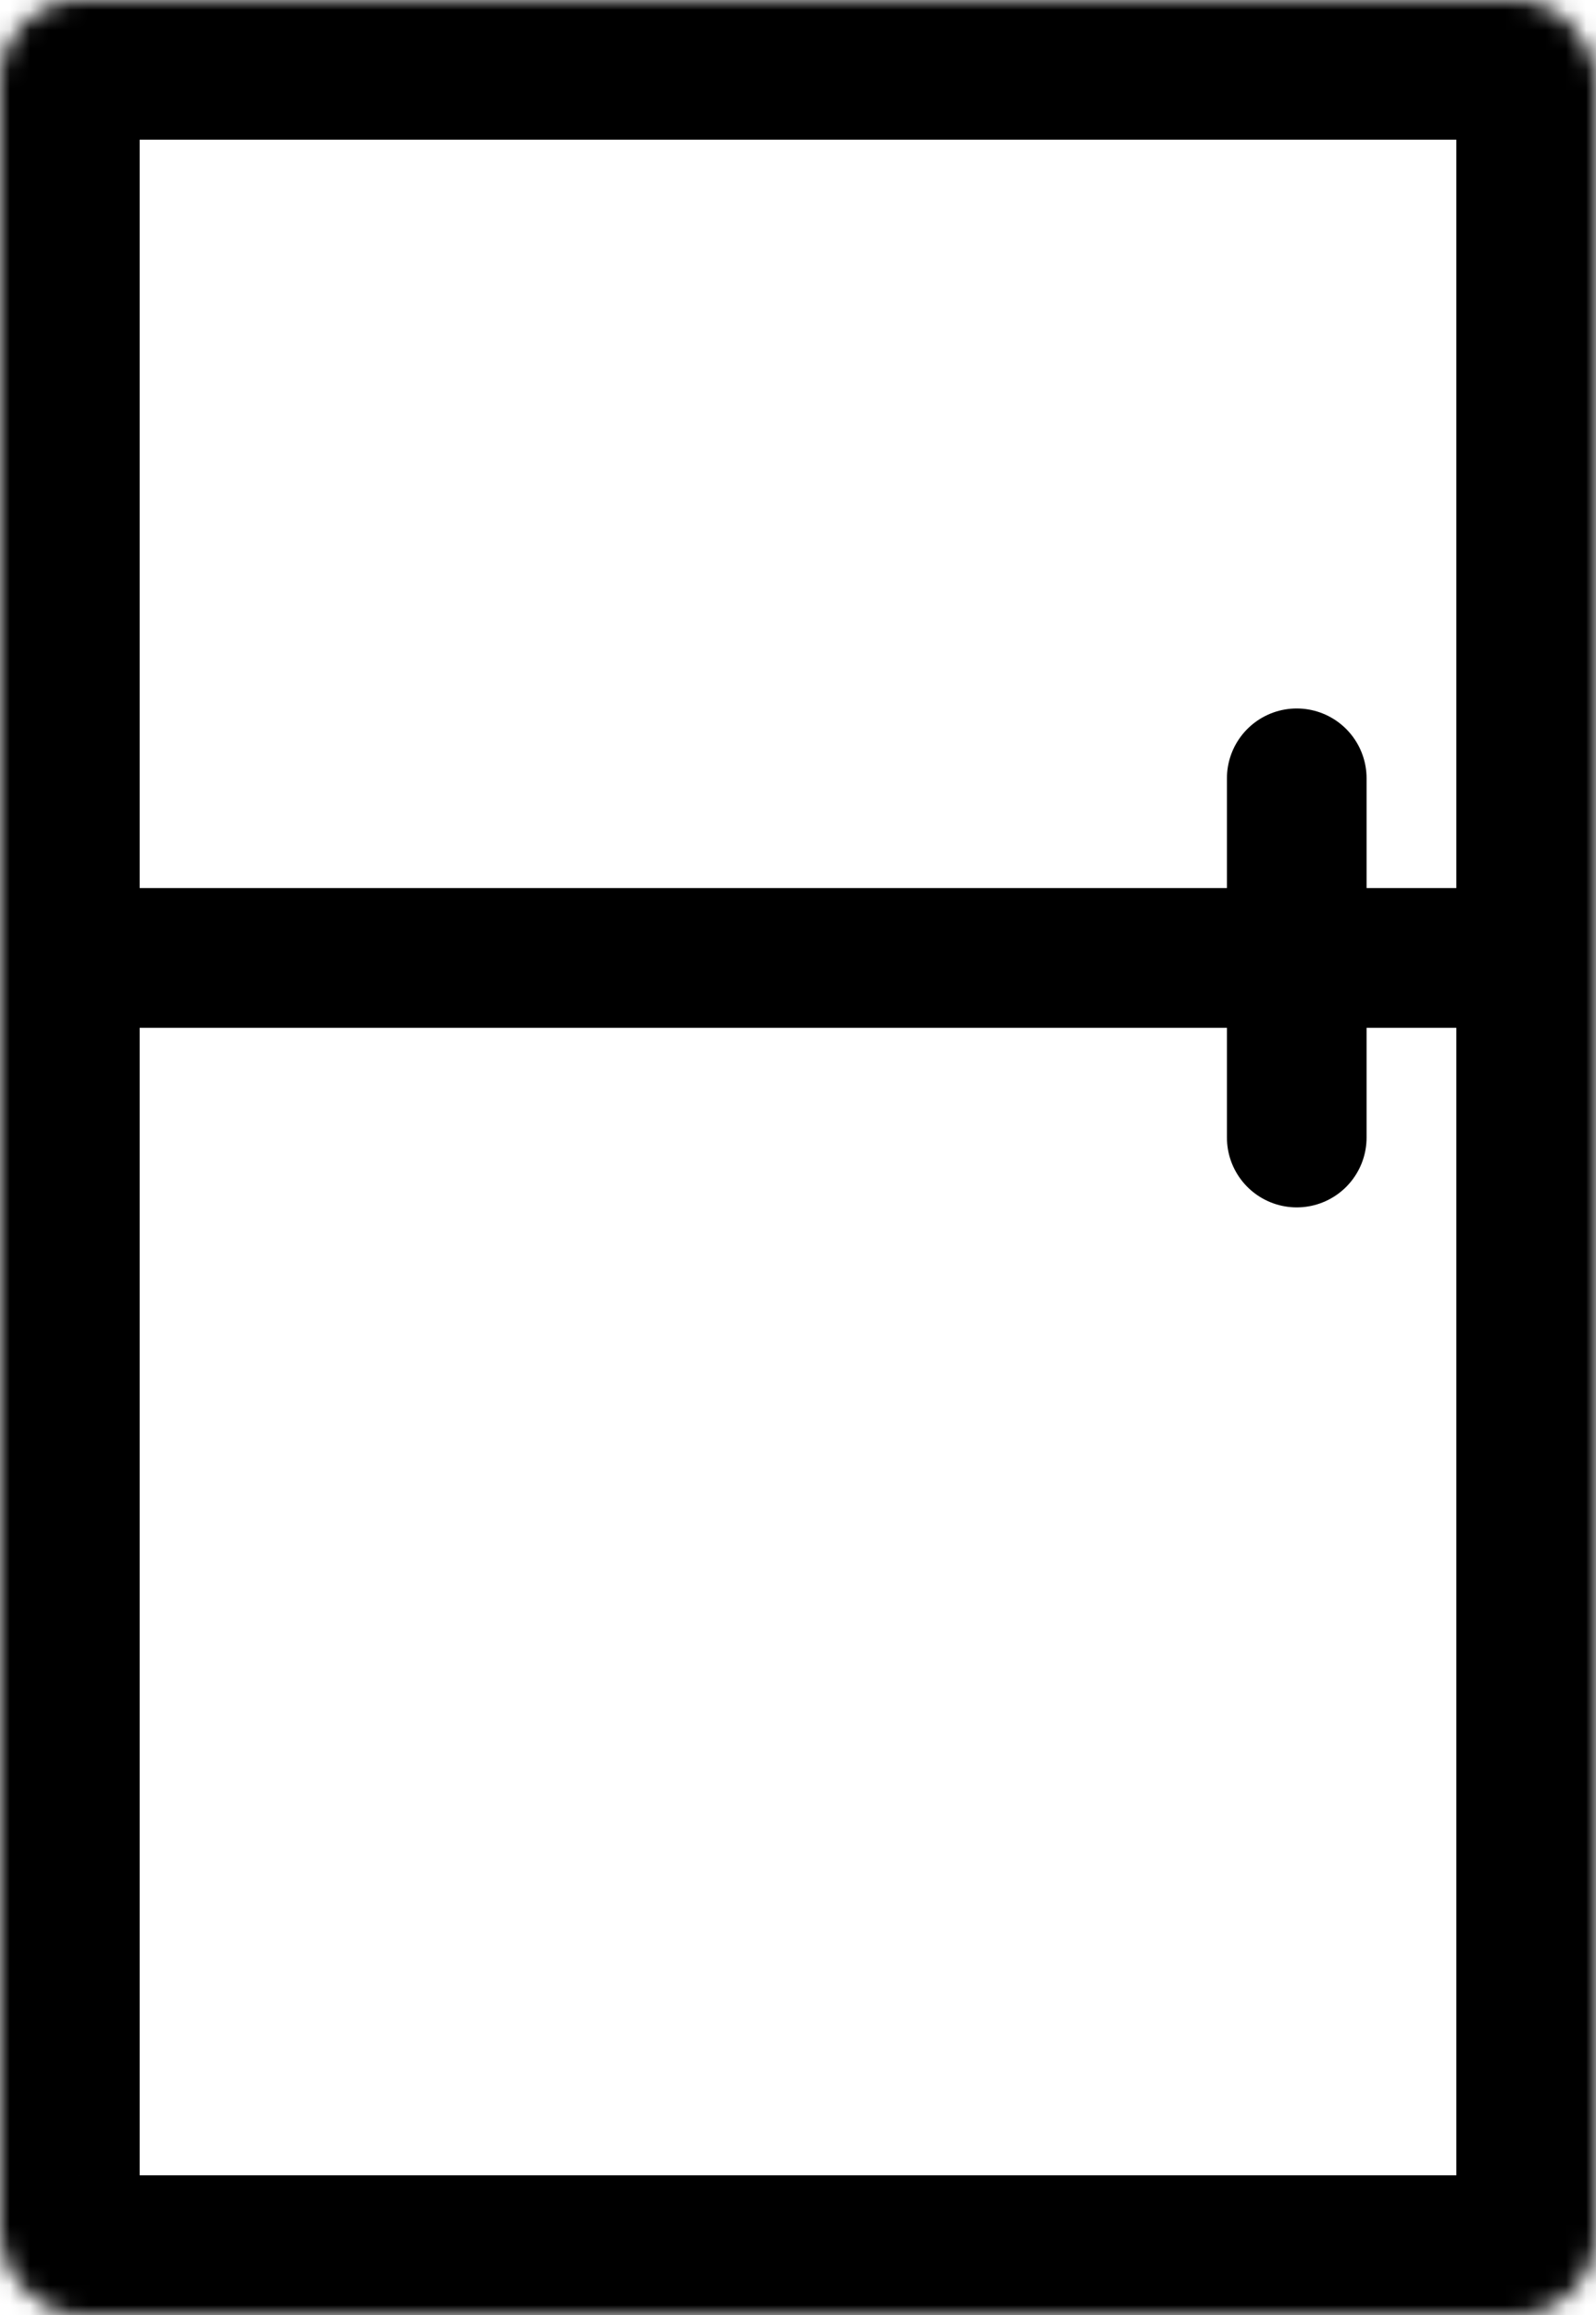
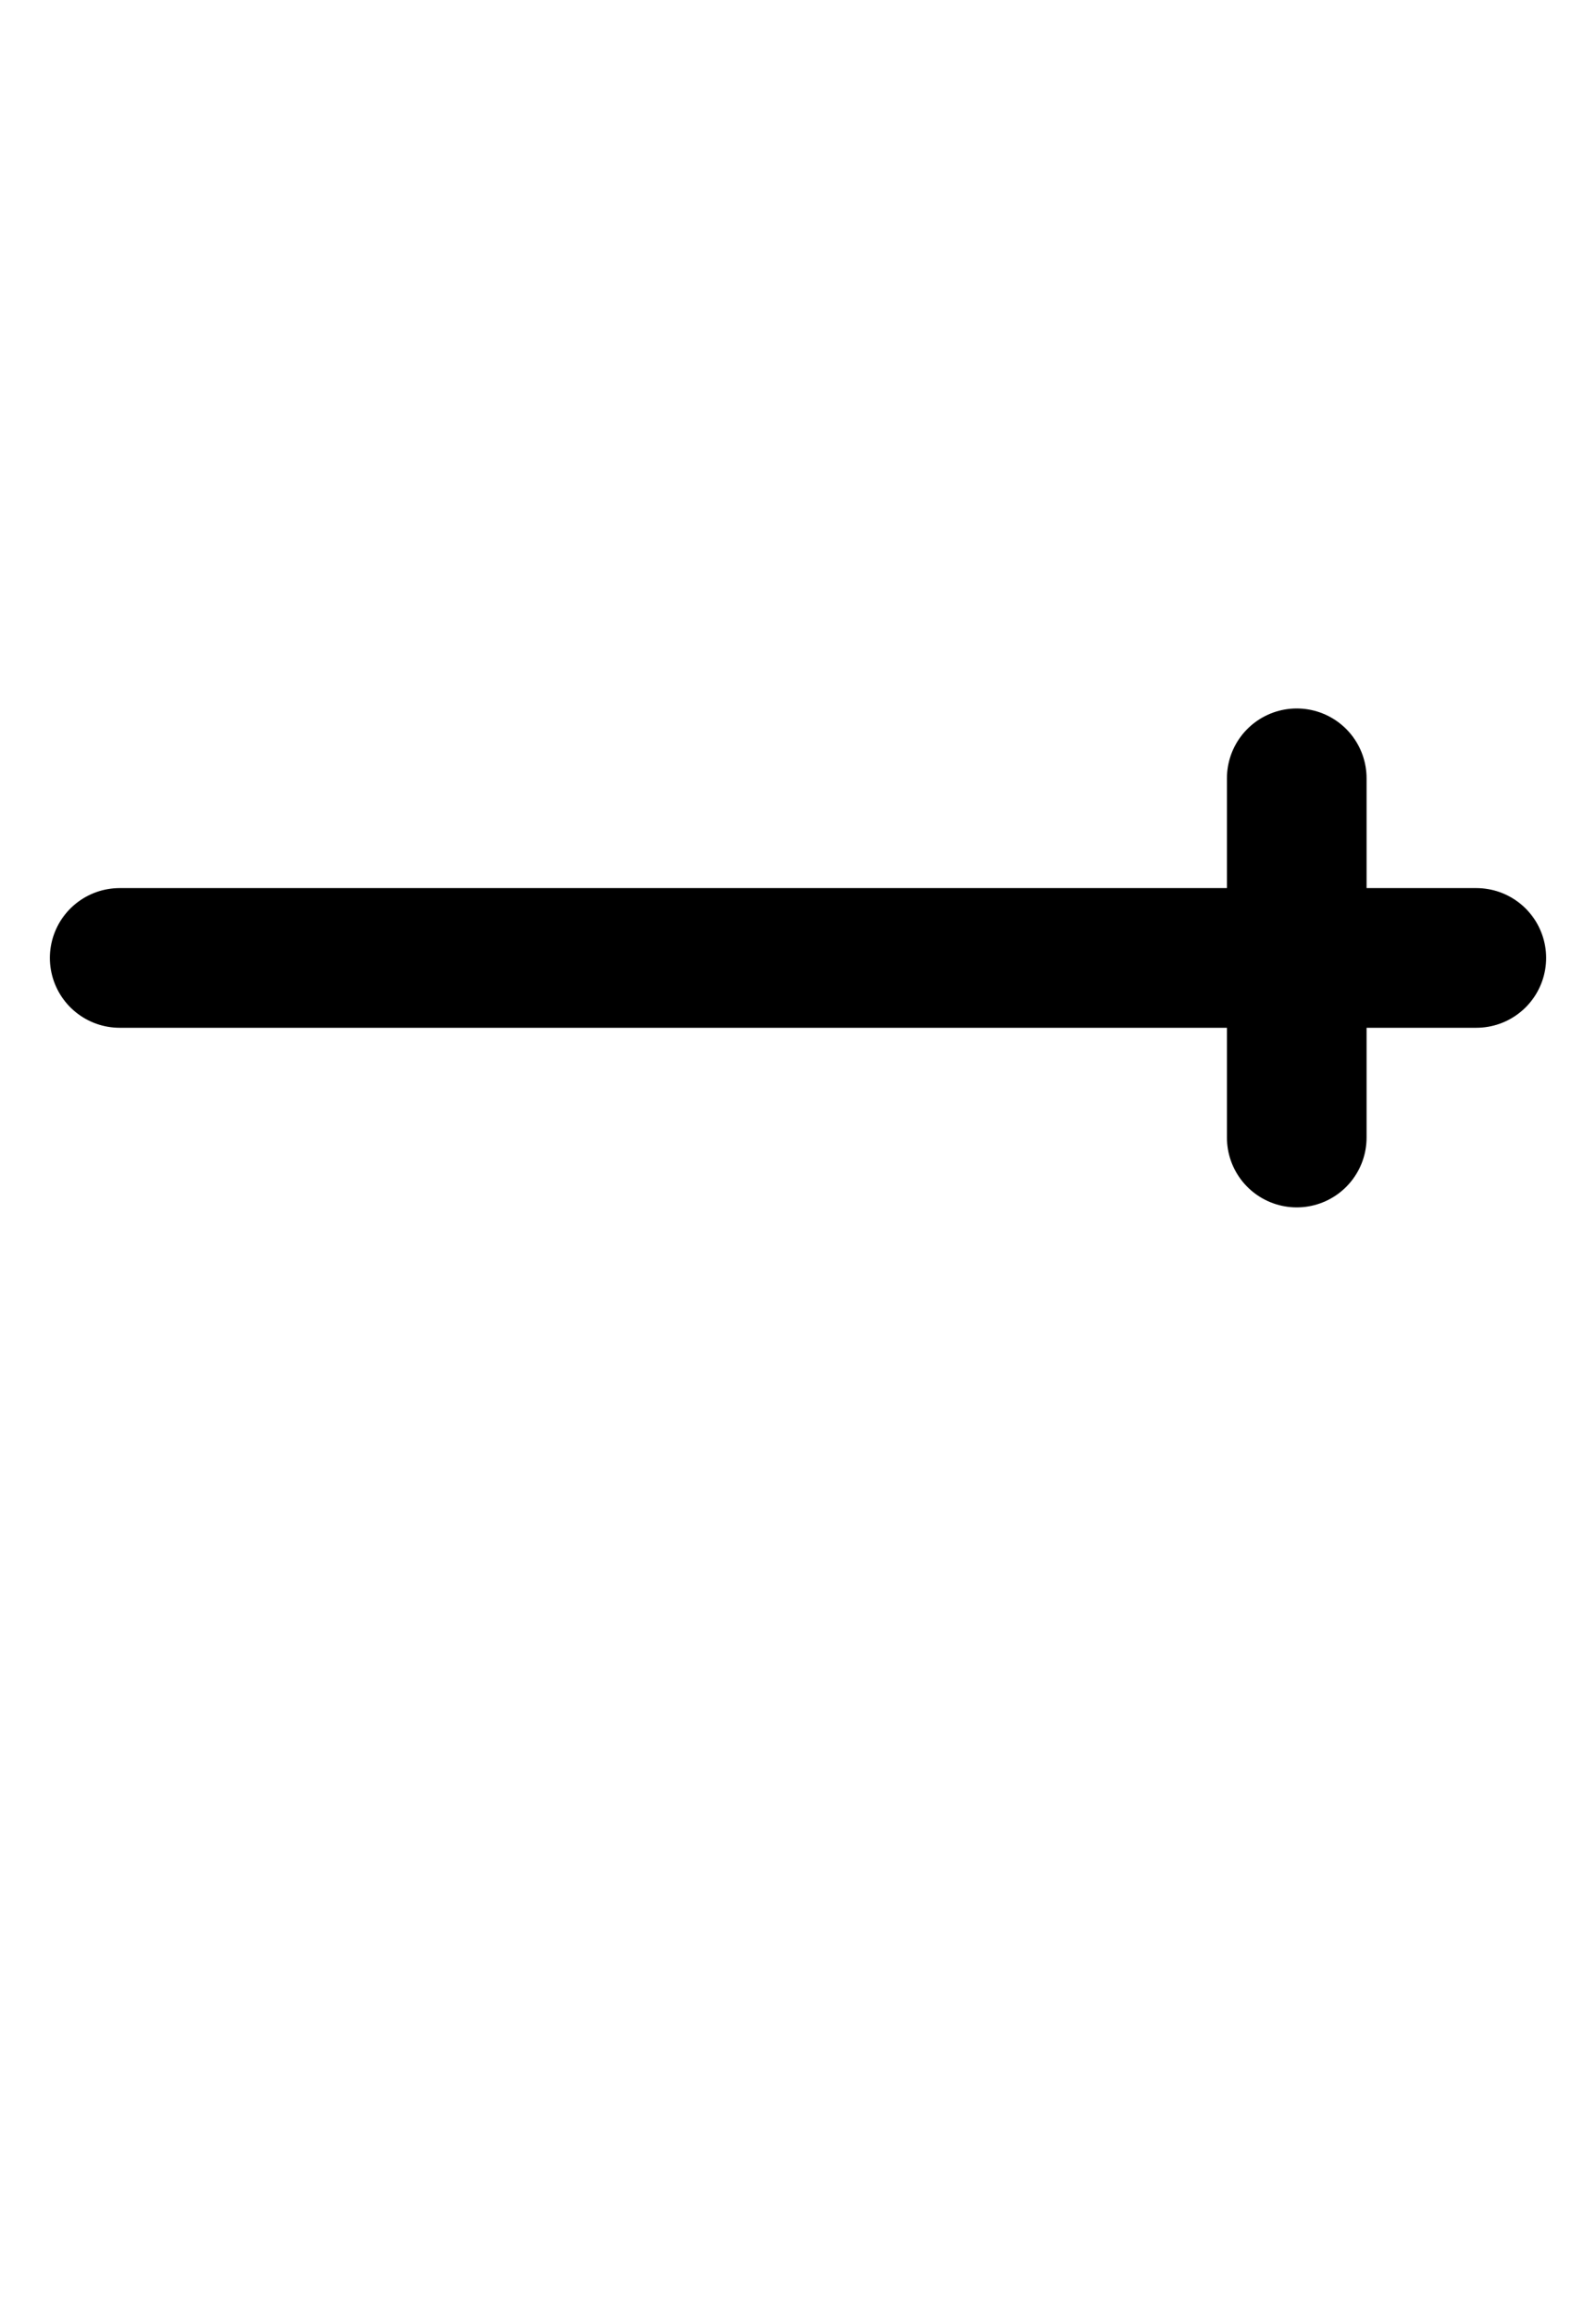
<svg xmlns="http://www.w3.org/2000/svg" width="80" height="116" viewBox="0 0 80 116" fill="none">
  <mask id="path-1-inside-1_116_545" fill="white">
    <rect width="80" height="116" rx="4" />
  </mask>
-   <rect width="80" height="116" rx="4" stroke="black" stroke-width="14" mask="url(#path-1-inside-1_116_545)" />
  <path d="M6 48H74" stroke="black" stroke-width="7" stroke-linecap="round" />
  <path d="M65 57L65 39" stroke="black" stroke-width="7" stroke-linecap="round" />
</svg>